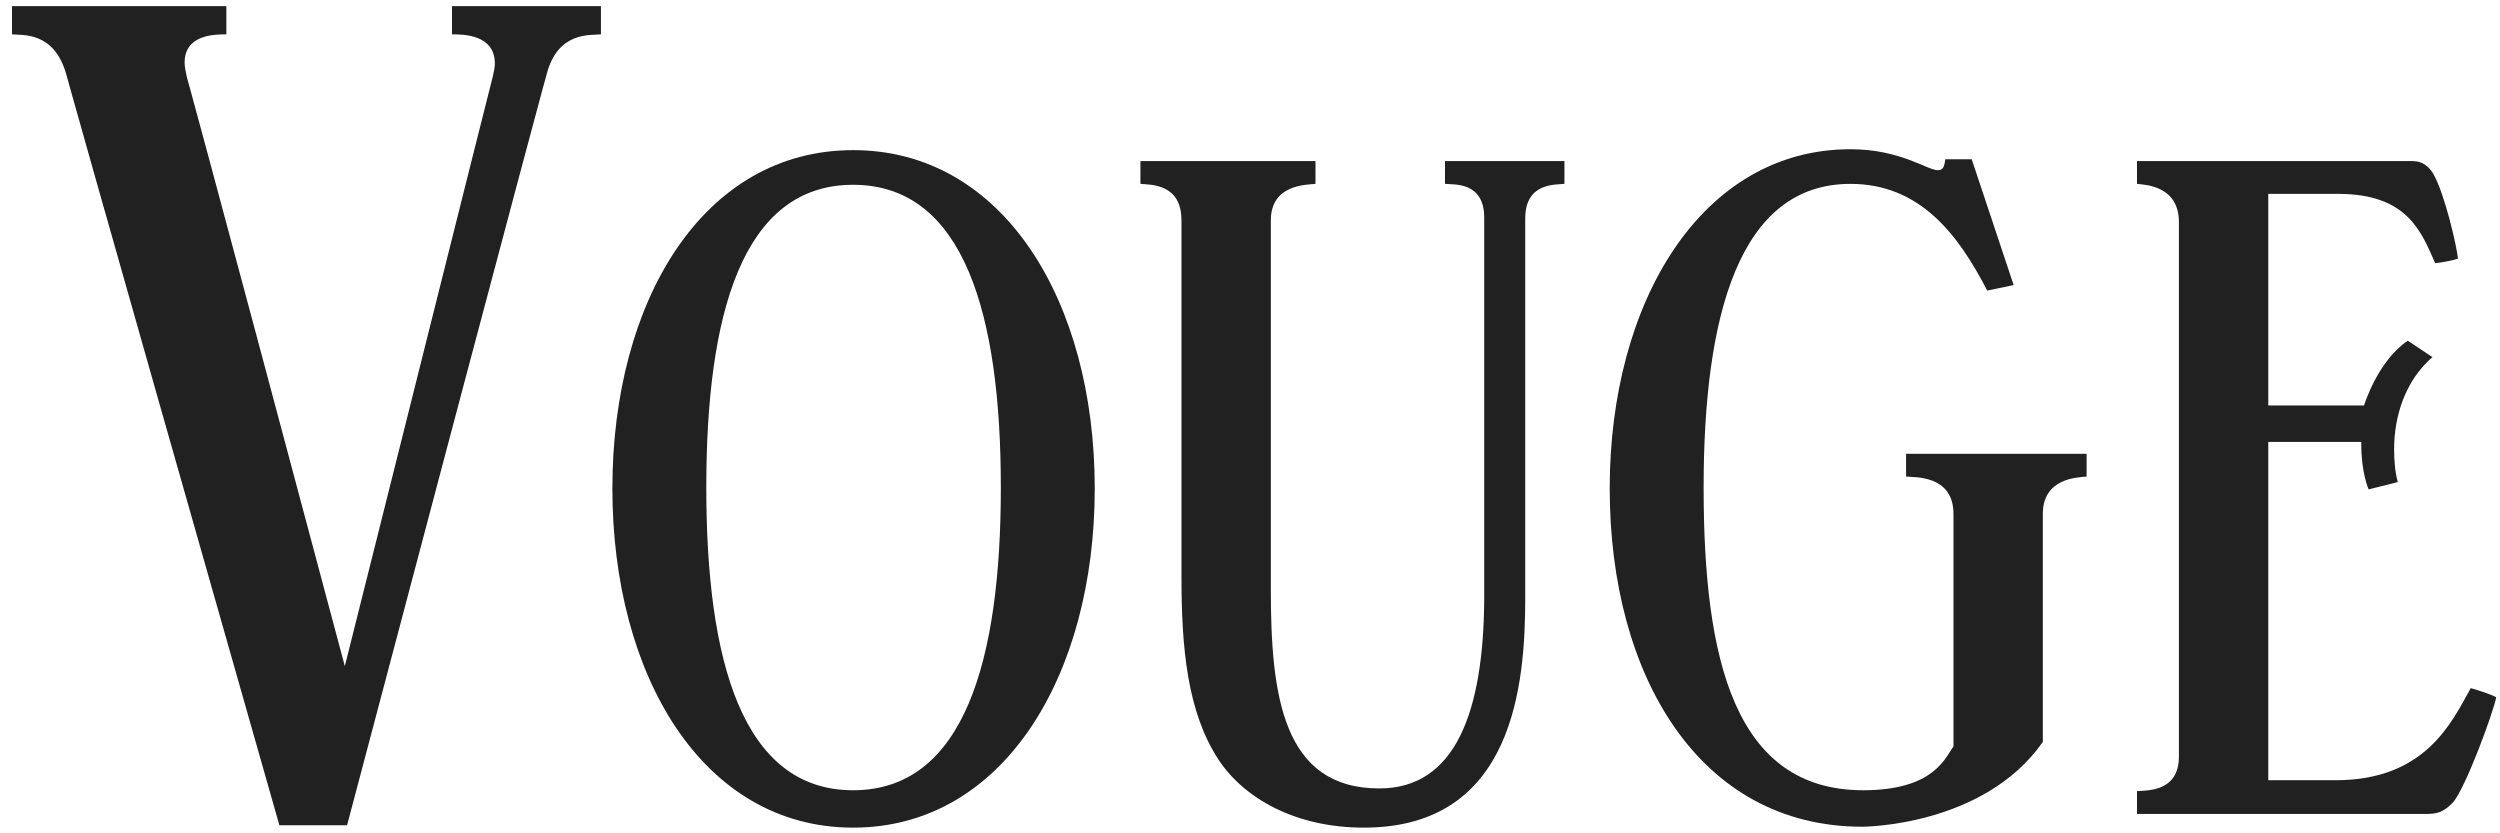
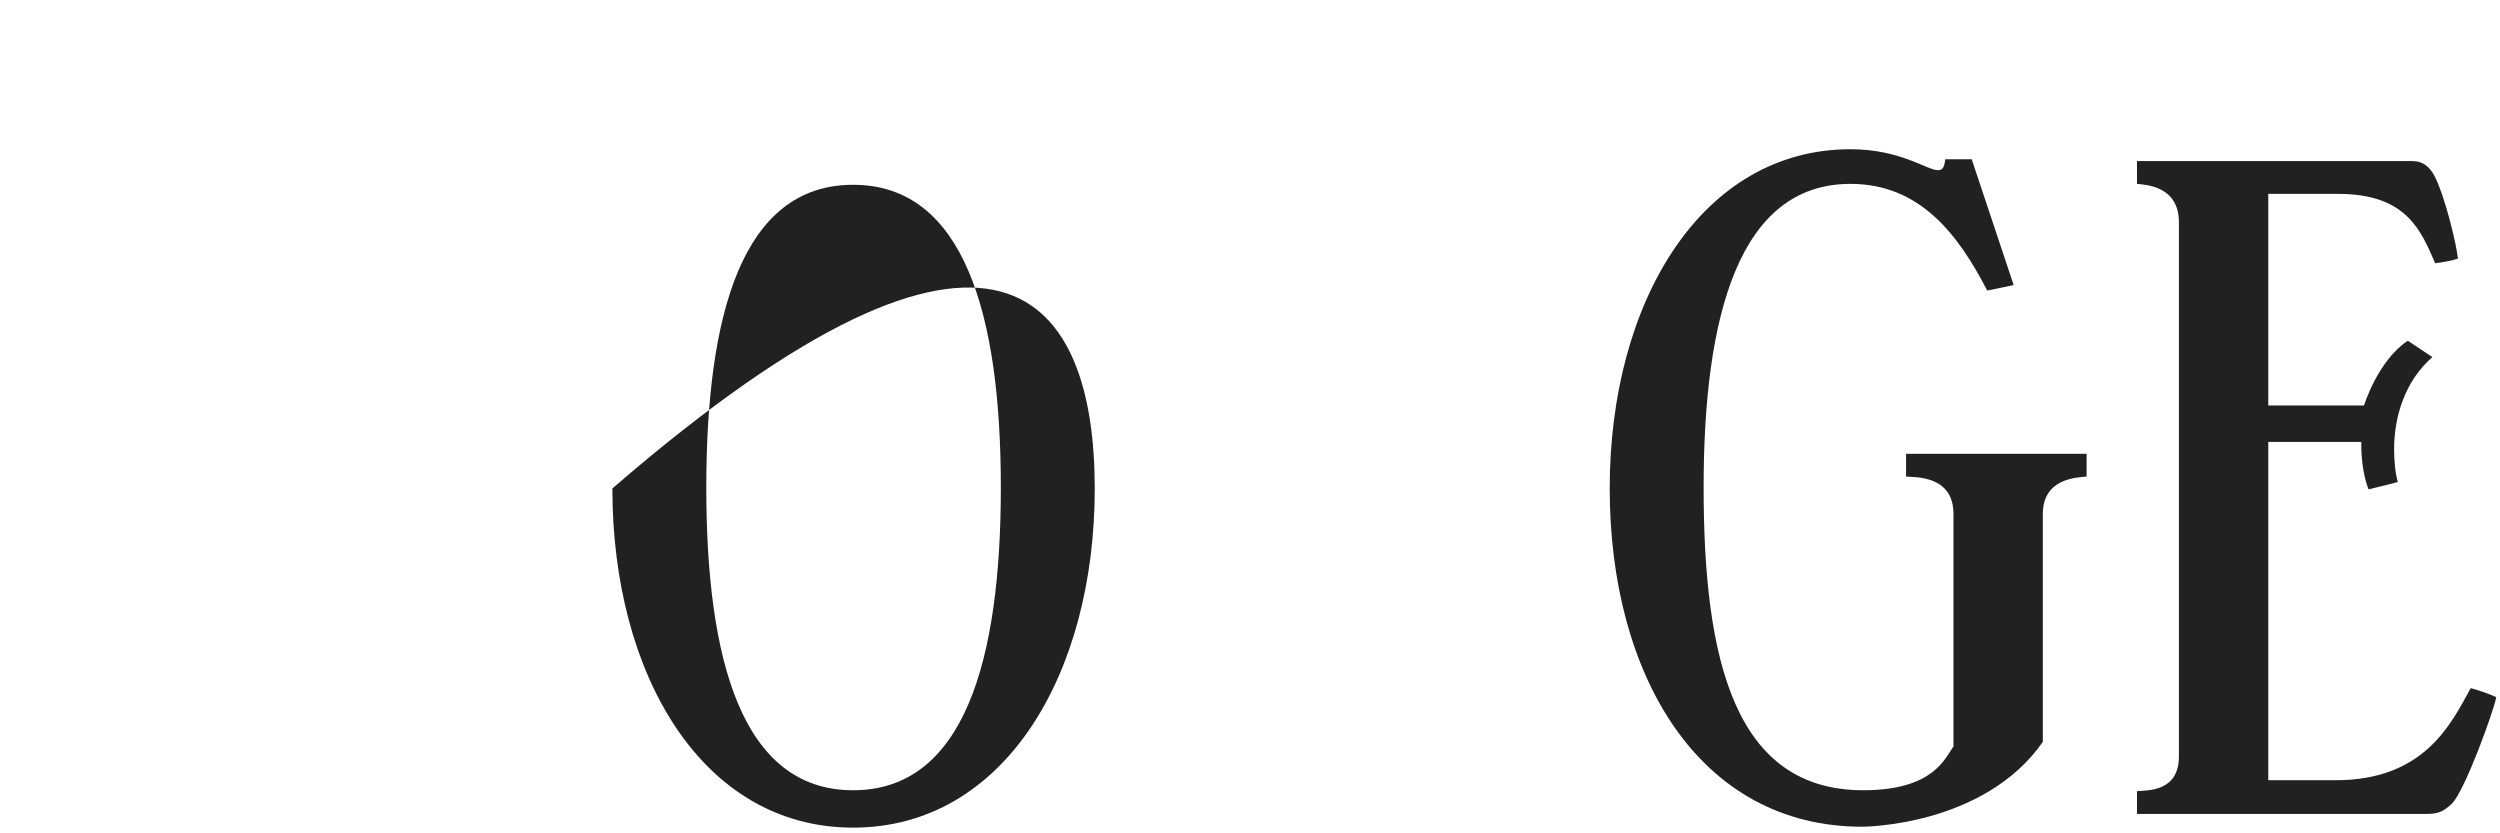
<svg xmlns="http://www.w3.org/2000/svg" width="129" height="43" viewBox="0 0 129 43" fill="none">
-   <path d="M31.008 1.773C30.484 1.831 28.795 1.599 28.213 3.811C28.213 3.811 27.747 5.383 17.909 42.582H14.416C3.821 5.383 3.413 3.811 3.413 3.811C2.773 1.599 1.143 1.831 0.619 1.773V0.318H11.68V1.773C11.098 1.773 9.526 1.773 9.526 3.229C9.526 3.462 9.584 3.694 9.643 3.985C9.643 3.985 10.108 5.557 17.793 34.374C25.011 5.557 25.419 3.985 25.419 3.985C25.477 3.753 25.535 3.462 25.535 3.287C25.535 1.773 23.905 1.773 23.323 1.773V0.318H31.008V1.773Z" fill="#222121" />
-   <path d="M56.489 25.203C56.489 34.848 51.784 42.706 44.02 42.706C36.257 42.706 31.599 34.848 31.599 25.203C31.599 15.557 36.257 7.747 44.02 7.747C51.784 7.747 56.489 15.557 56.489 25.203ZM51.643 25.156C51.643 16.263 49.761 9.535 44.02 9.535C38.28 9.535 36.445 16.263 36.445 25.156C36.445 34.048 38.28 40.777 44.02 40.777C49.761 40.777 51.643 34.048 51.643 25.156Z" fill="#222121" />
-   <path d="M80.725 9.488C80.207 9.535 78.702 9.441 78.702 11.276V30.849C78.702 35.272 78.137 42.706 70.374 42.706C66.845 42.706 64.21 41.2 62.893 39.224C61.246 36.73 60.964 33.39 60.964 29.72V11.37C60.964 9.488 59.411 9.535 58.846 9.488V8.312H67.88V9.488C67.362 9.535 65.575 9.535 65.575 11.37V30.425C65.575 35.883 66.186 40.683 71.174 40.683C75.126 40.683 76.537 36.683 76.585 30.99C76.585 30.52 76.585 12.123 76.585 11.229C76.585 9.347 74.985 9.535 74.561 9.488V8.312H80.725V9.488Z" fill="#222121" />
+   <path d="M56.489 25.203C56.489 34.848 51.784 42.706 44.02 42.706C36.257 42.706 31.599 34.848 31.599 25.203C51.784 7.747 56.489 15.557 56.489 25.203ZM51.643 25.156C51.643 16.263 49.761 9.535 44.02 9.535C38.28 9.535 36.445 16.263 36.445 25.156C36.445 34.048 38.28 40.777 44.02 40.777C49.761 40.777 51.643 34.048 51.643 25.156Z" fill="#222121" />
  <path d="M107.669 24.591C107.151 24.638 105.41 24.685 105.41 26.52V38.283C102.352 42.659 96.094 42.659 96.094 42.659C87.672 42.659 83.061 34.848 83.061 25.203C83.061 15.557 87.813 7.7 95.483 7.7C98.07 7.7 99.435 8.782 99.999 8.782C100.235 8.782 100.329 8.641 100.376 8.217H101.74L103.905 14.71L102.54 14.993C101.035 12.076 99.058 9.488 95.483 9.488C89.742 9.488 87.907 16.263 87.907 25.156C87.907 34.048 89.507 40.777 96.141 40.777C99.811 40.777 100.376 39.083 100.799 38.518V26.52C100.799 24.497 98.776 24.638 98.353 24.591V23.415H107.669V24.591Z" fill="#222121" />
  <path d="M128.806 35.977C128.665 36.73 127.206 40.73 126.548 41.435C126.03 41.953 125.701 42 125.136 42H110.268V40.824C110.785 40.777 112.432 40.871 112.432 39.036V11.464C112.432 9.582 110.691 9.535 110.268 9.488V8.312H124.43C124.76 8.312 125.183 8.359 125.56 8.97C126.171 10.052 126.783 12.781 126.83 13.346C126.83 13.346 126.453 13.487 125.654 13.581C124.948 11.982 124.242 10.005 120.666 10.005H117.043V20.921H121.984C121.984 20.921 122.689 18.616 124.242 17.581L125.512 18.427C124.101 19.651 123.536 21.486 123.536 23.18C123.536 23.744 123.583 24.356 123.725 24.873C123.725 24.873 123.395 24.968 122.219 25.25C122.219 25.25 121.842 24.403 121.842 22.944V22.803H117.043V40.259H120.525C125.136 40.259 126.501 37.295 127.489 35.507C128.477 35.789 128.806 35.977 128.806 35.977Z" fill="#222121" />
</svg>